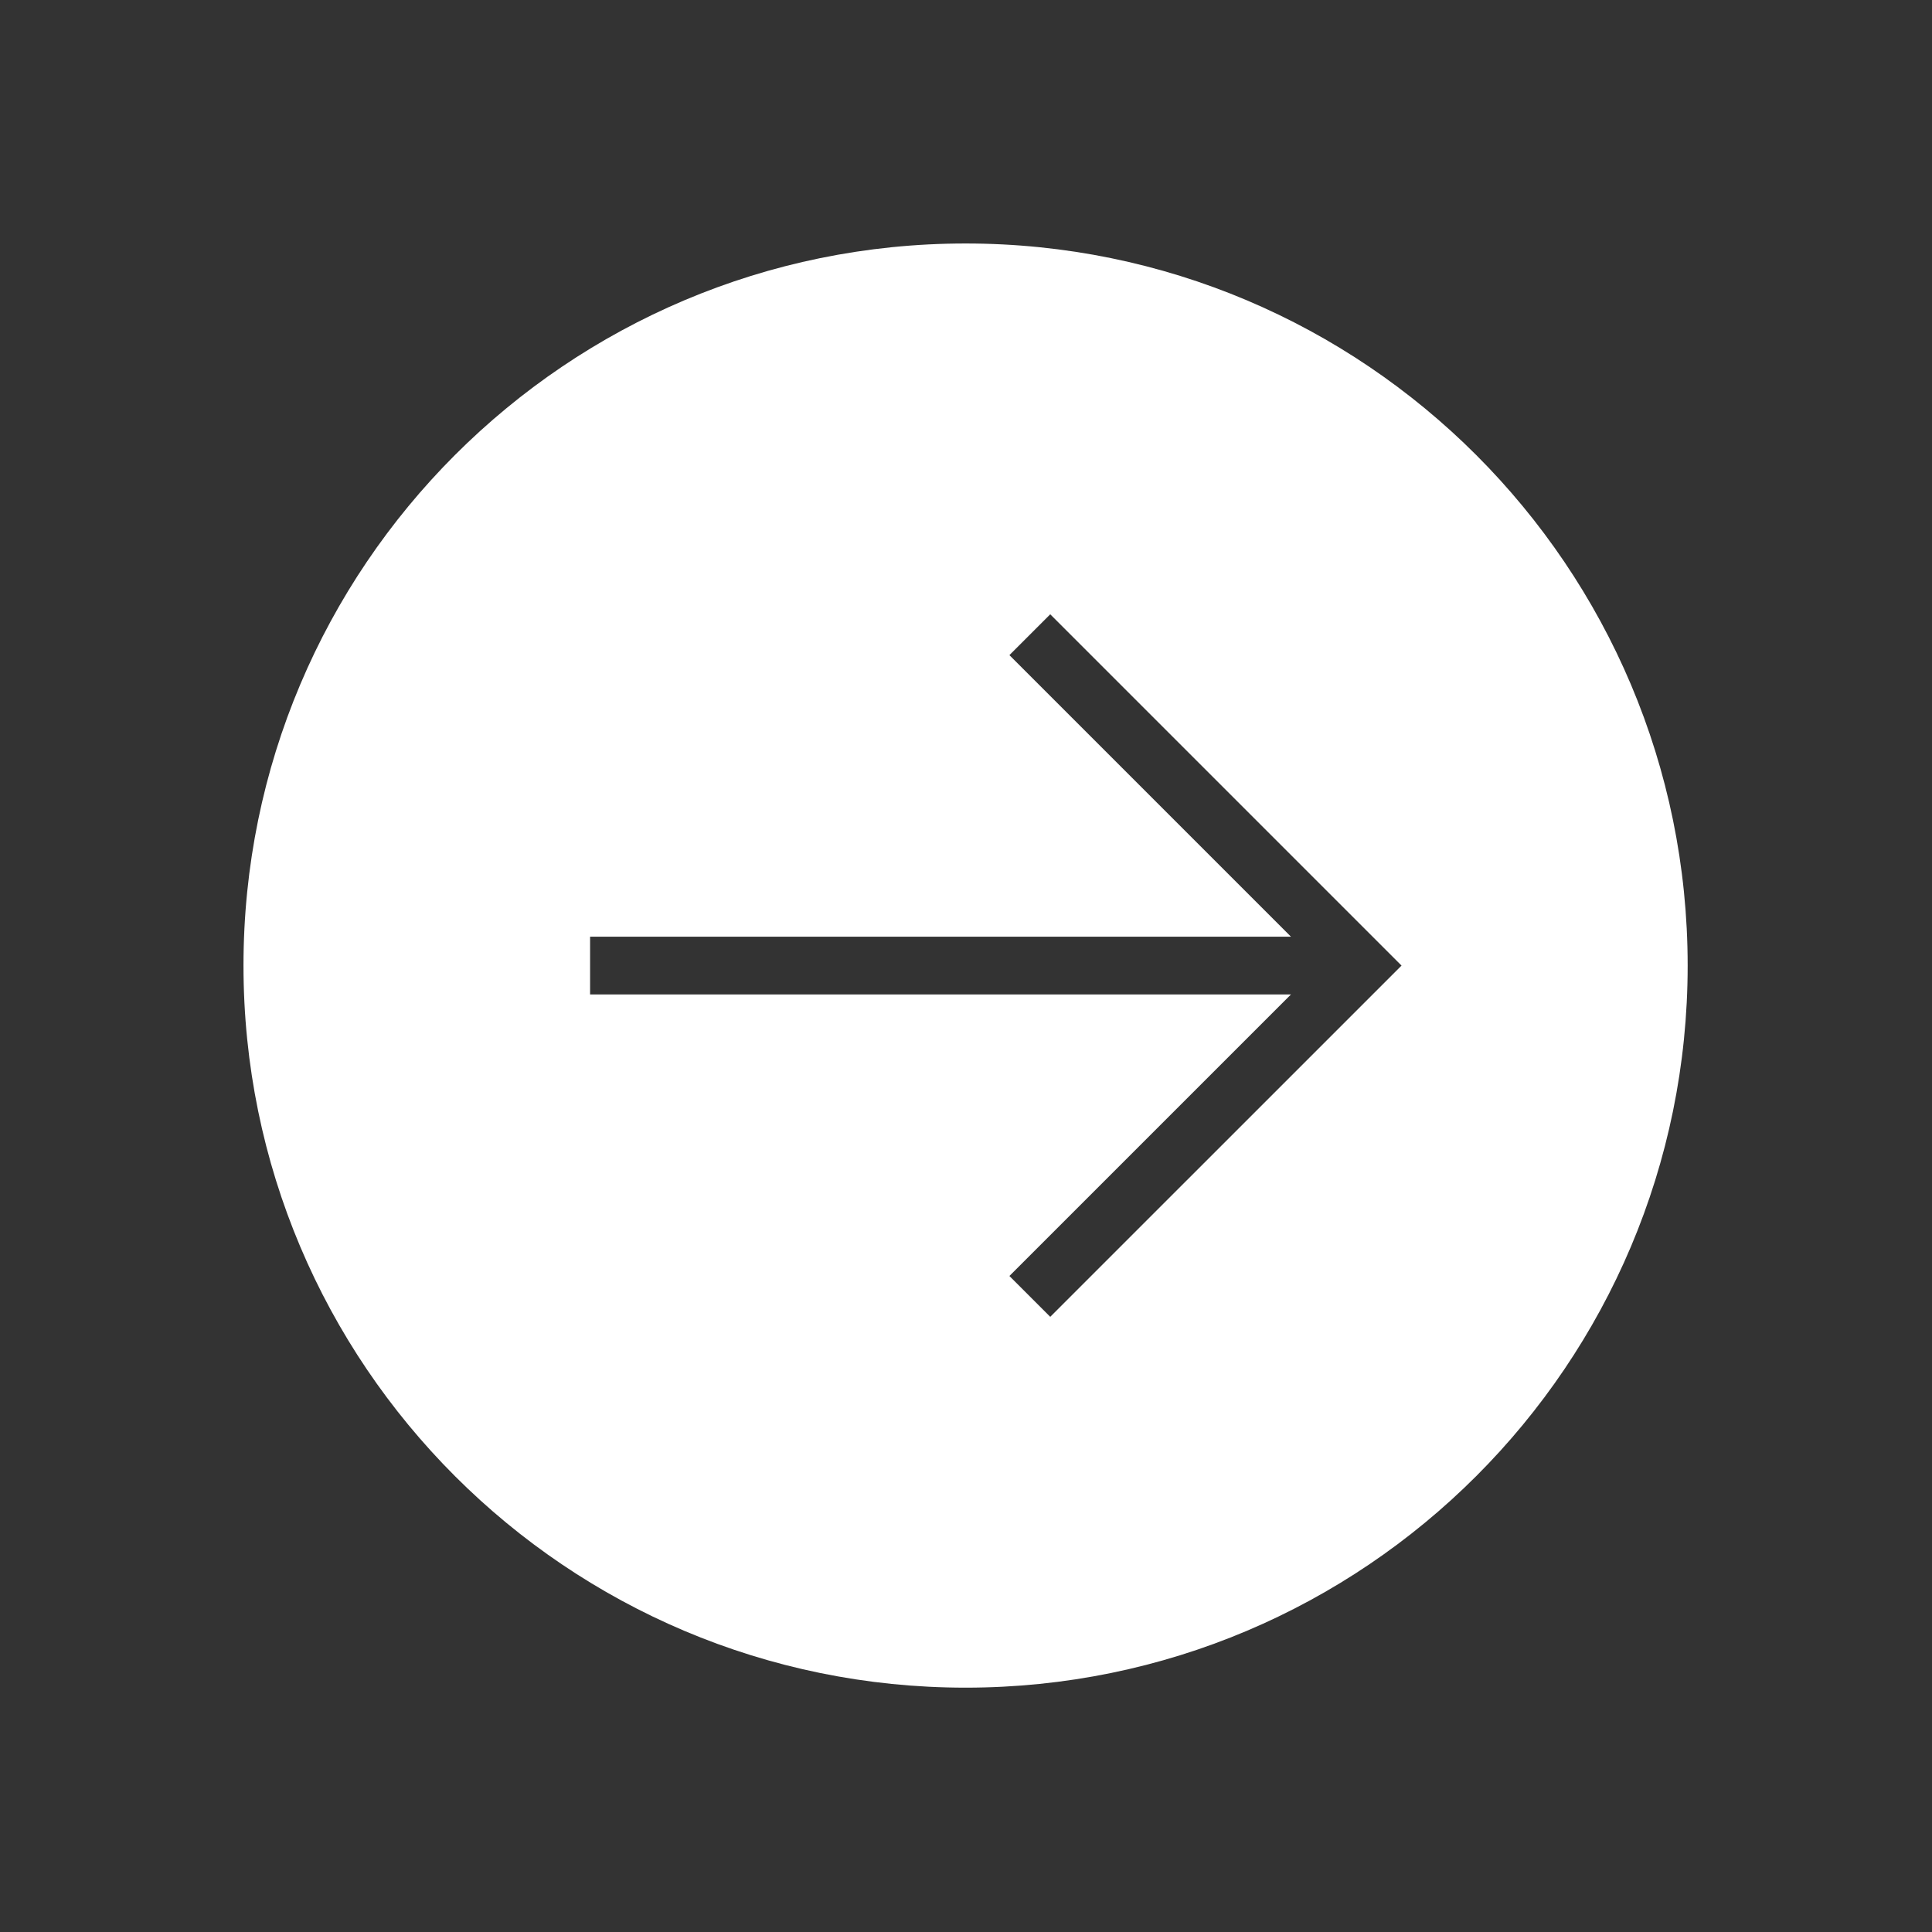
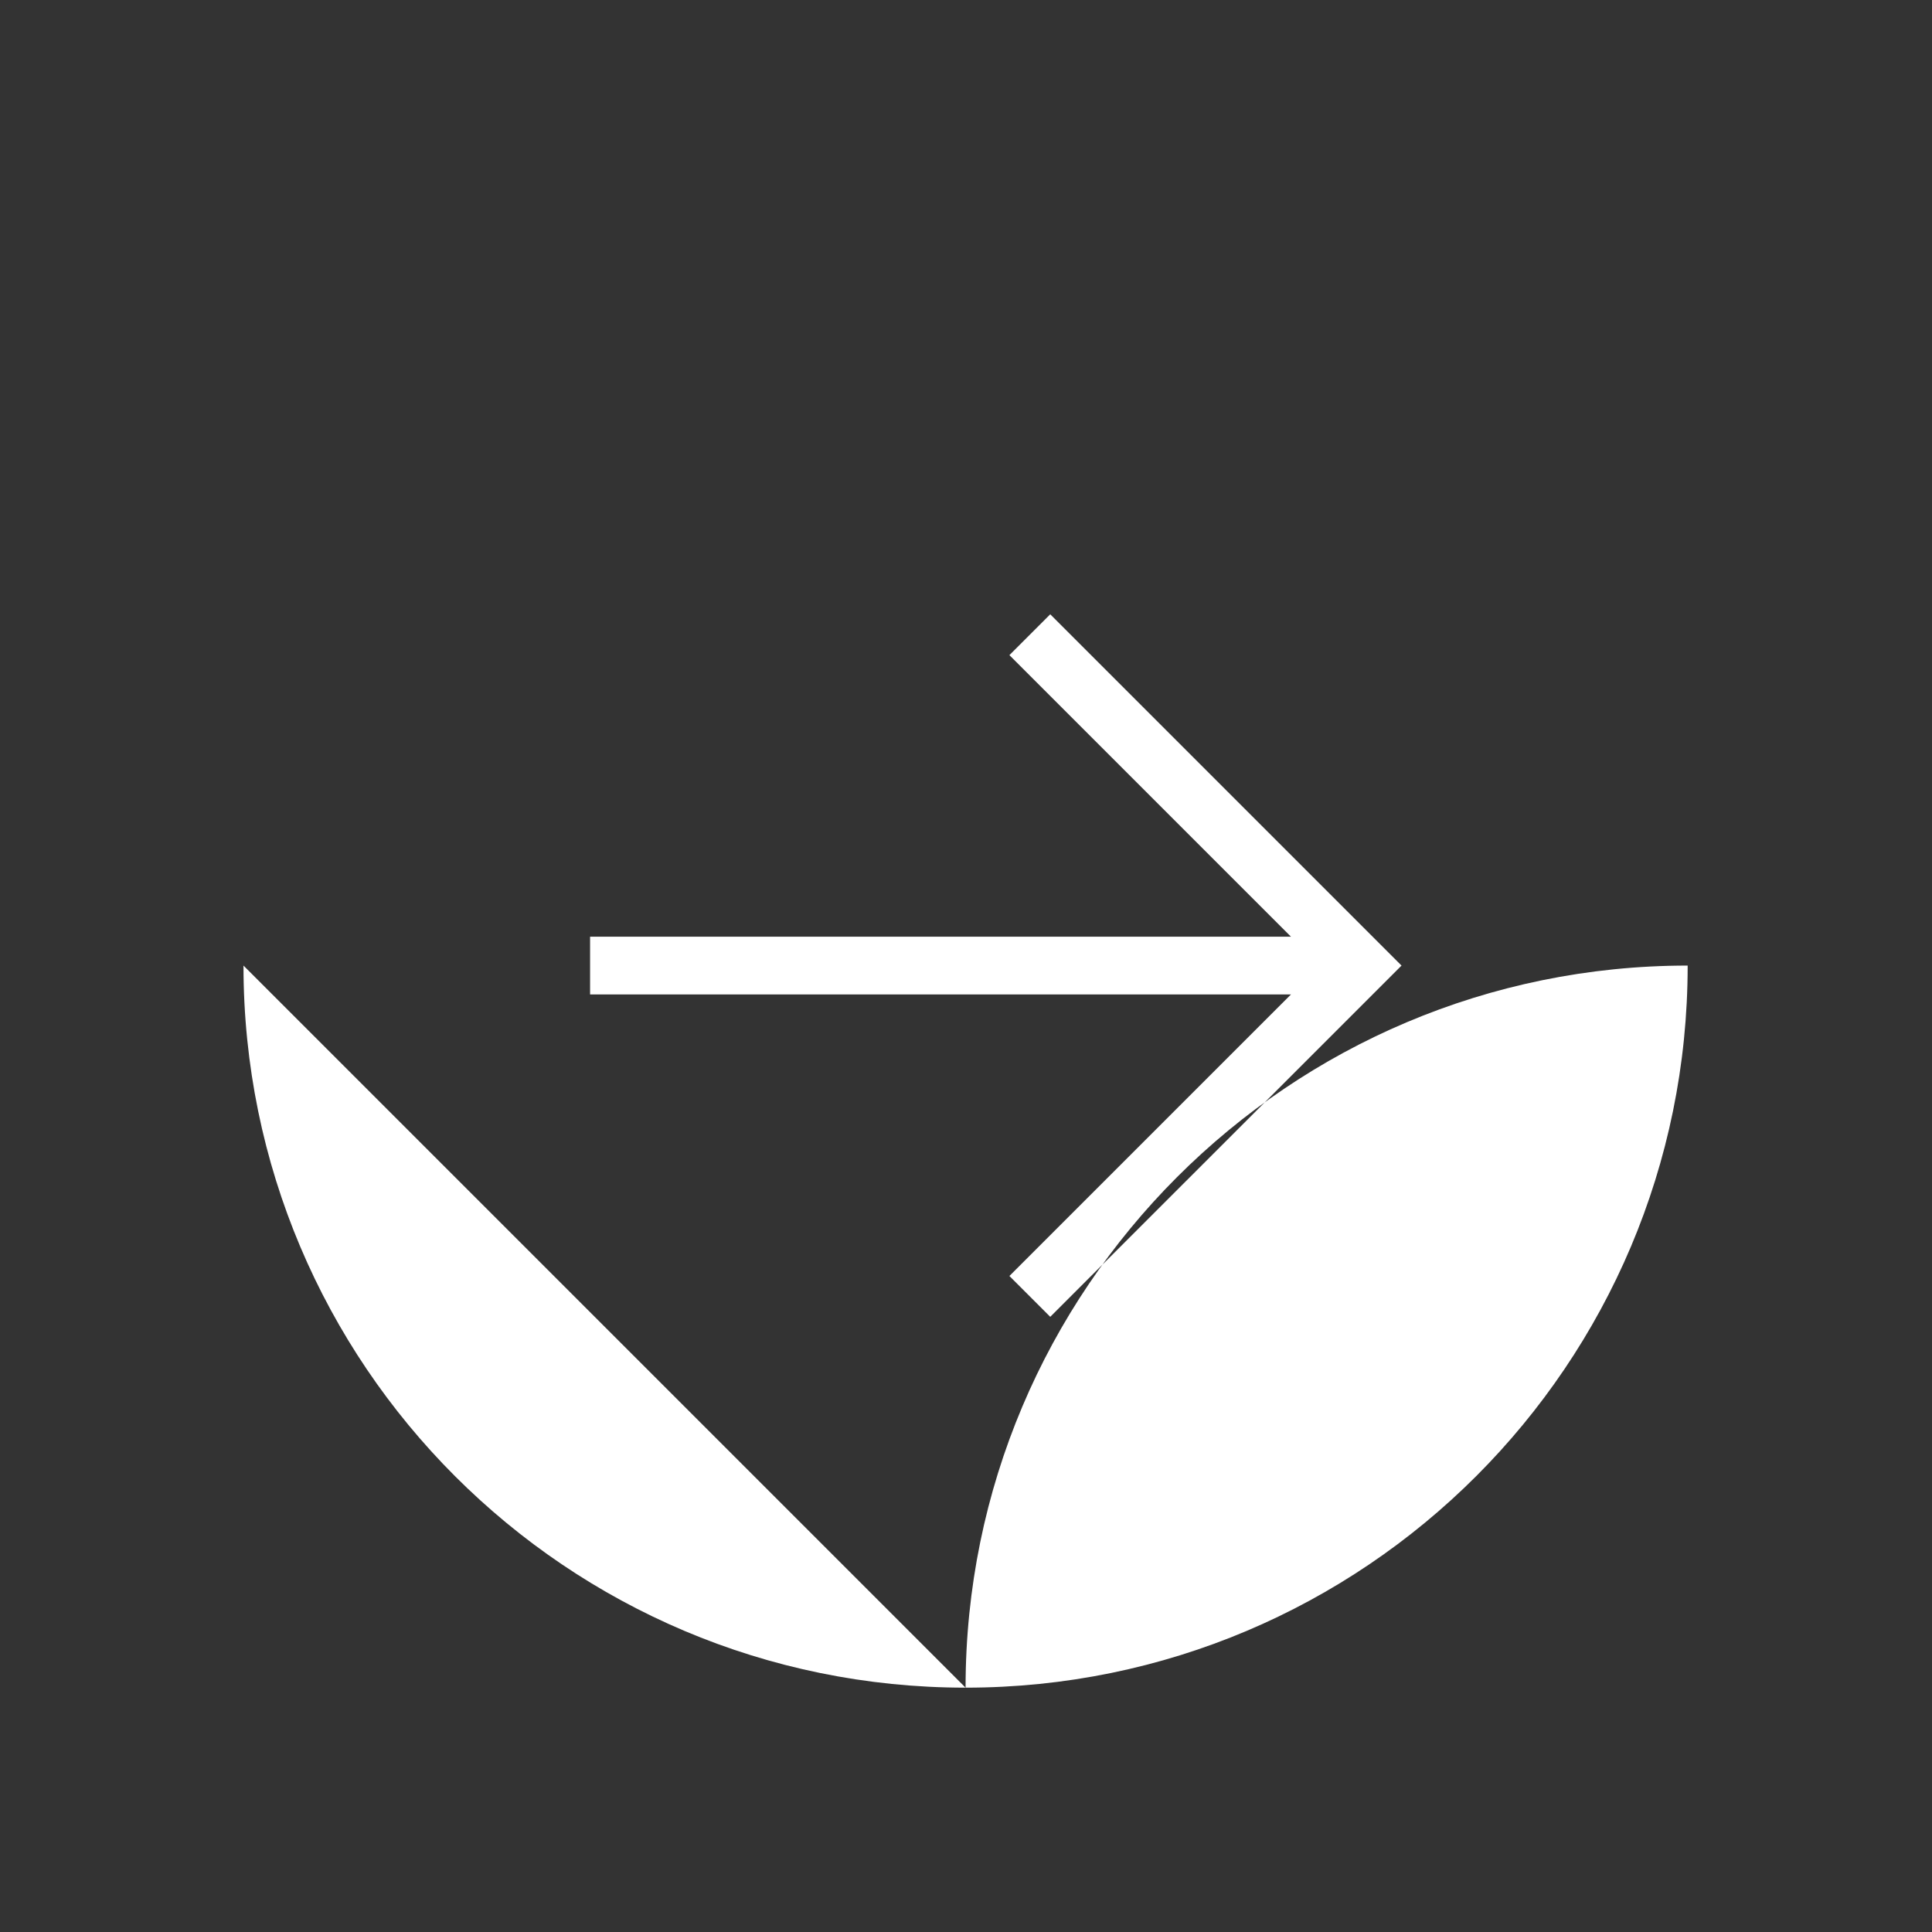
<svg xmlns="http://www.w3.org/2000/svg" t="1507565436755" class="icon" style="" viewBox="0 0 1024 1024" version="1.1" p-id="16328" width="25" height="25">
  <rect x="0" y="0" width="1024" height="1024" fill="#333333" stroke="none" />
  <defs>
    <style type="text/css" />
  </defs>
-   <path d="M129.052 511.774c0 211.364 171.357 382.721 382.721 382.721 211.395 0 382.721-171.357 382.721-382.721S723.167 129.052 511.773 129.052c-211.364 0-382.721 171.358-382.721 382.722z m183.706-15.309h371.479L535.006 347.233l21.647-21.647 186.187 186.187-186.187 186.173-21.647-21.647 149.231-149.216H312.758v-30.618z" p-id="16329" fill="#ffffff" />
+   <path d="M129.052 511.774c0 211.364 171.357 382.721 382.721 382.721 211.395 0 382.721-171.357 382.721-382.721c-211.364 0-382.721 171.358-382.721 382.722z m183.706-15.309h371.479L535.006 347.233l21.647-21.647 186.187 186.187-186.187 186.173-21.647-21.647 149.231-149.216H312.758v-30.618z" p-id="16329" fill="#ffffff" />
</svg>